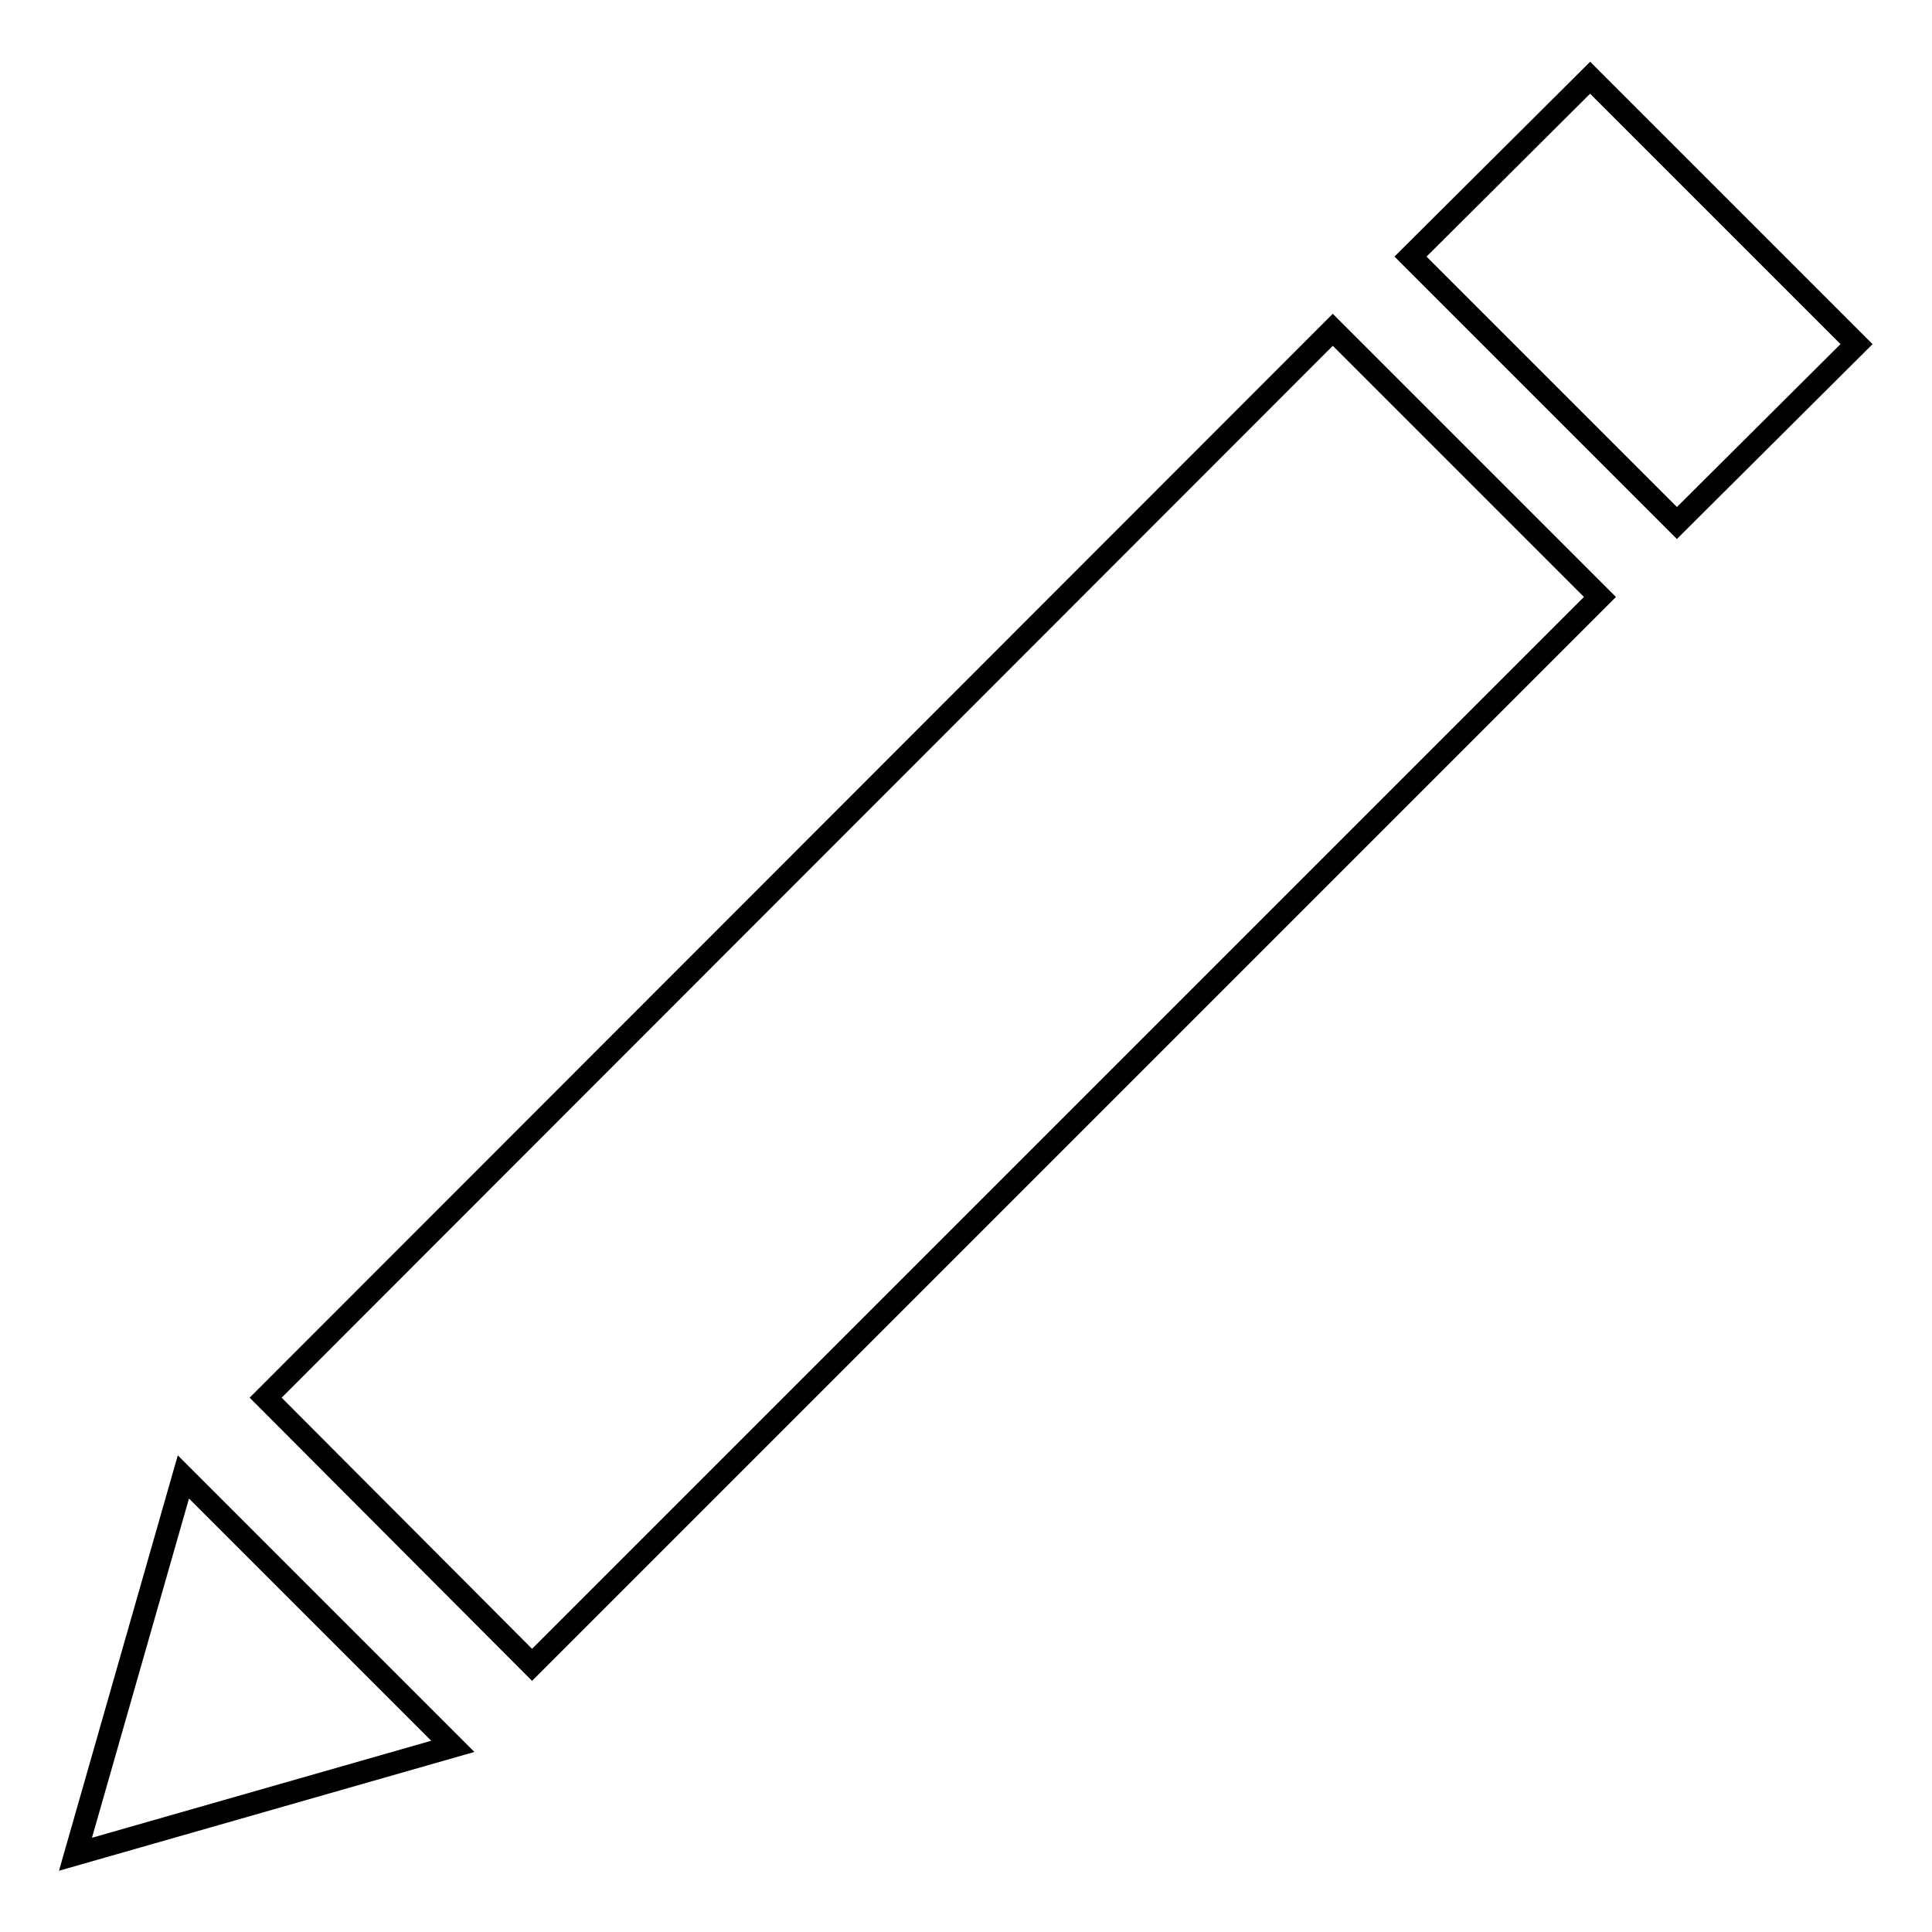
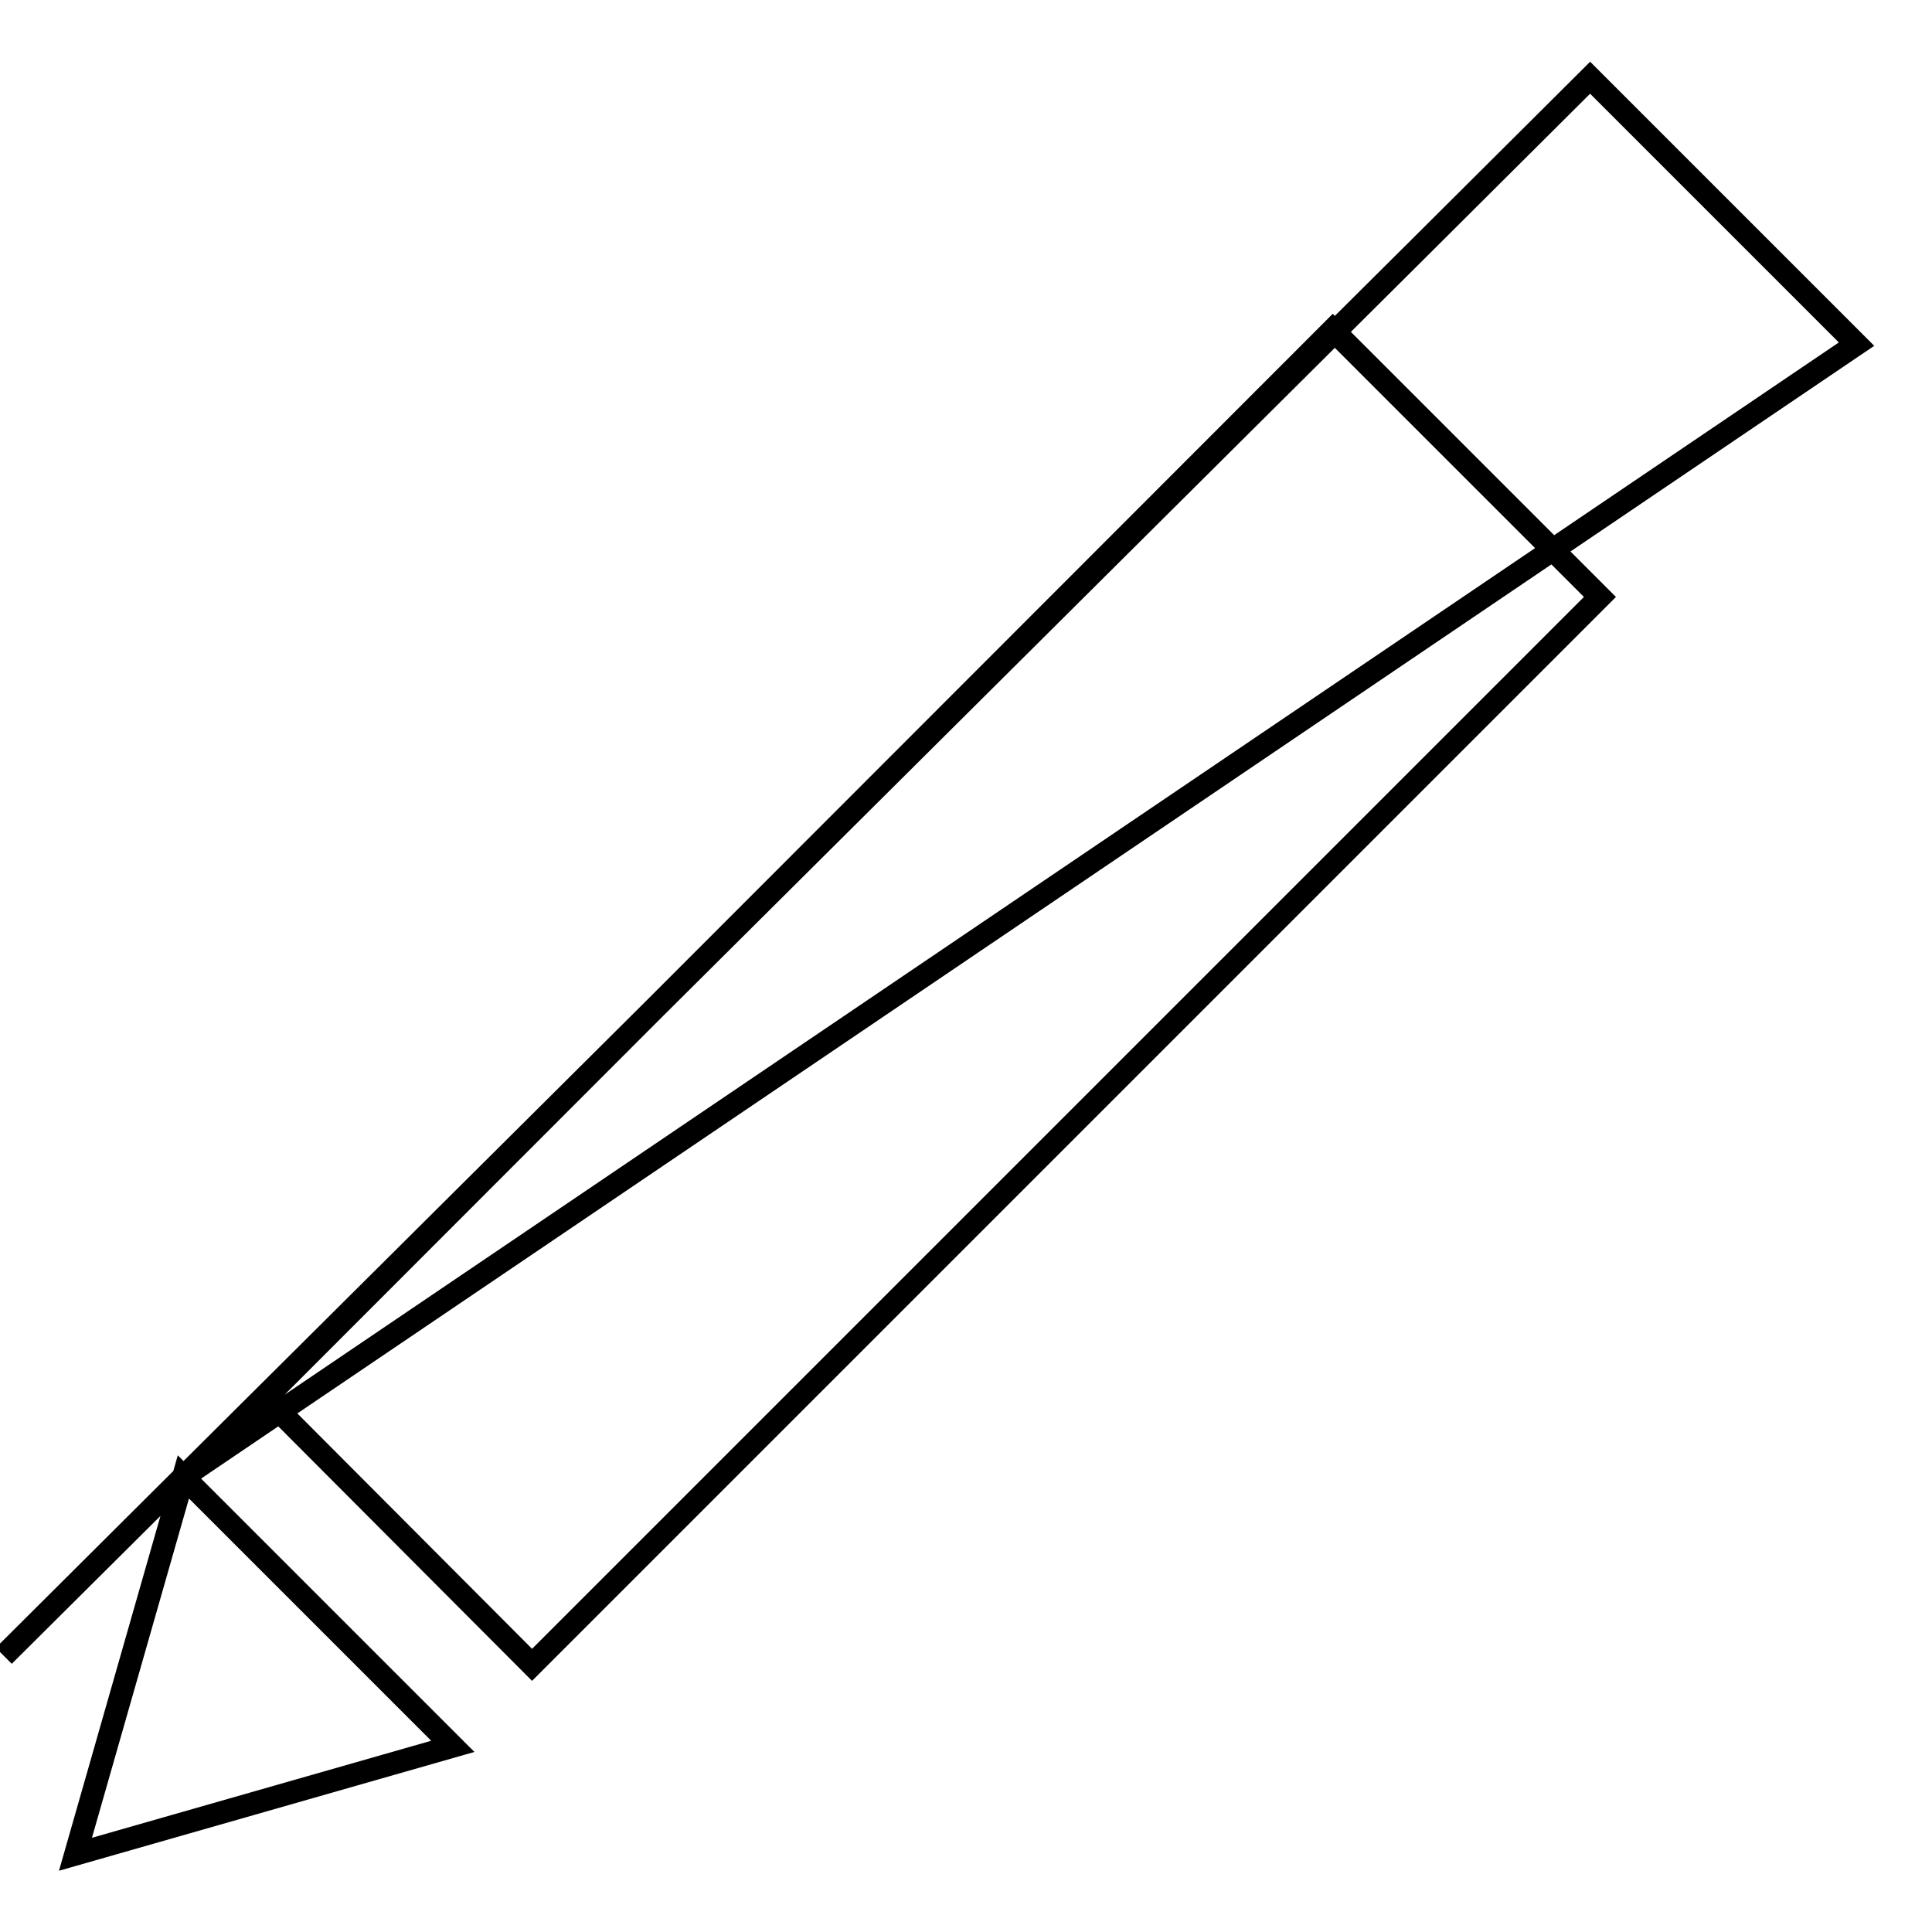
<svg xmlns="http://www.w3.org/2000/svg" version="1.1" x="0px" y="0px" viewBox="0 0 256 256" enable-background="new 0 0 256 256" xml:space="preserve">
  <g>
-     <path stroke-width="3" fill-opacity="0" stroke="#000000" d="M24.3,195.7l-14.3,50l50-14.3L24.3,195.7z M246,45.6l-23.8,23.7L186.9,34l23.8-23.7L246,45.6z M35.2,185.2 L176.6,43.7L212,79.1L70.5,220.6L35.2,185.2z" />
+     <path stroke-width="3" fill-opacity="0" stroke="#000000" d="M24.3,195.7l-14.3,50l50-14.3L24.3,195.7z l-23.8,23.7L186.9,34l23.8-23.7L246,45.6z M35.2,185.2 L176.6,43.7L212,79.1L70.5,220.6L35.2,185.2z" />
  </g>
</svg>